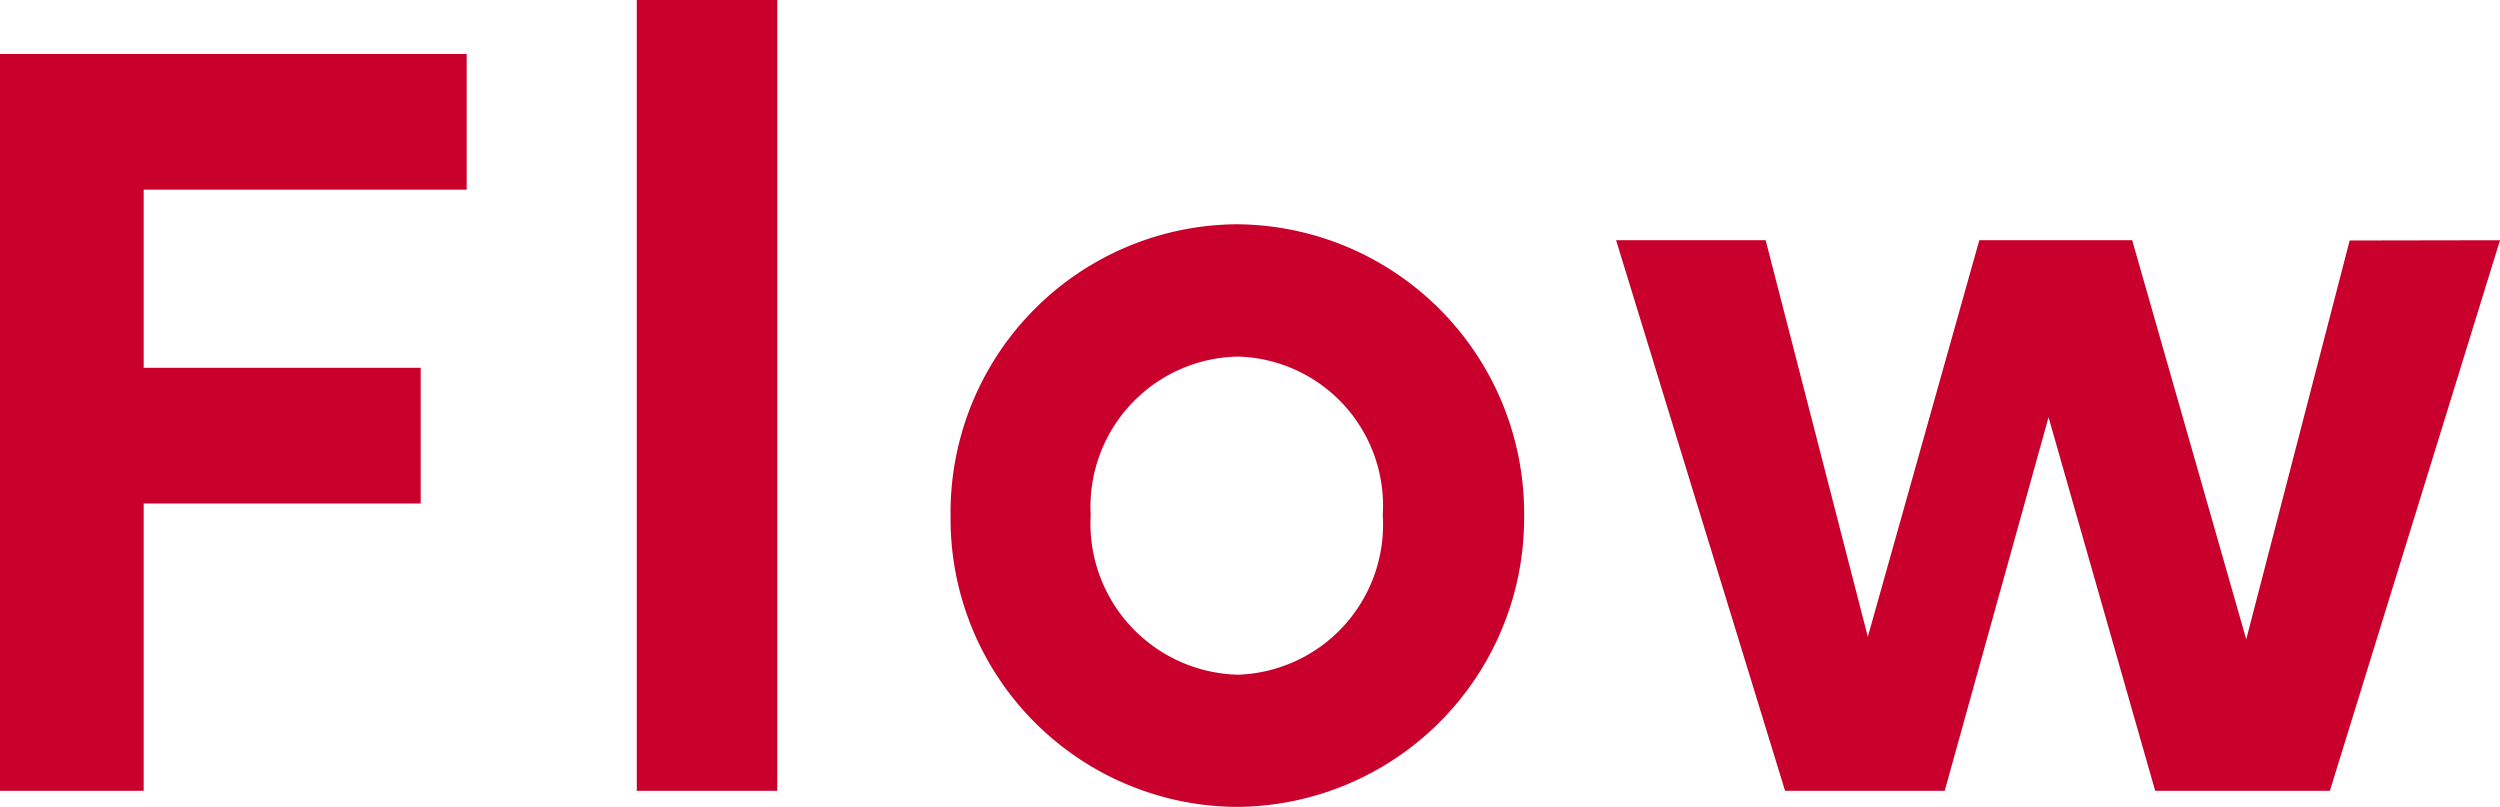
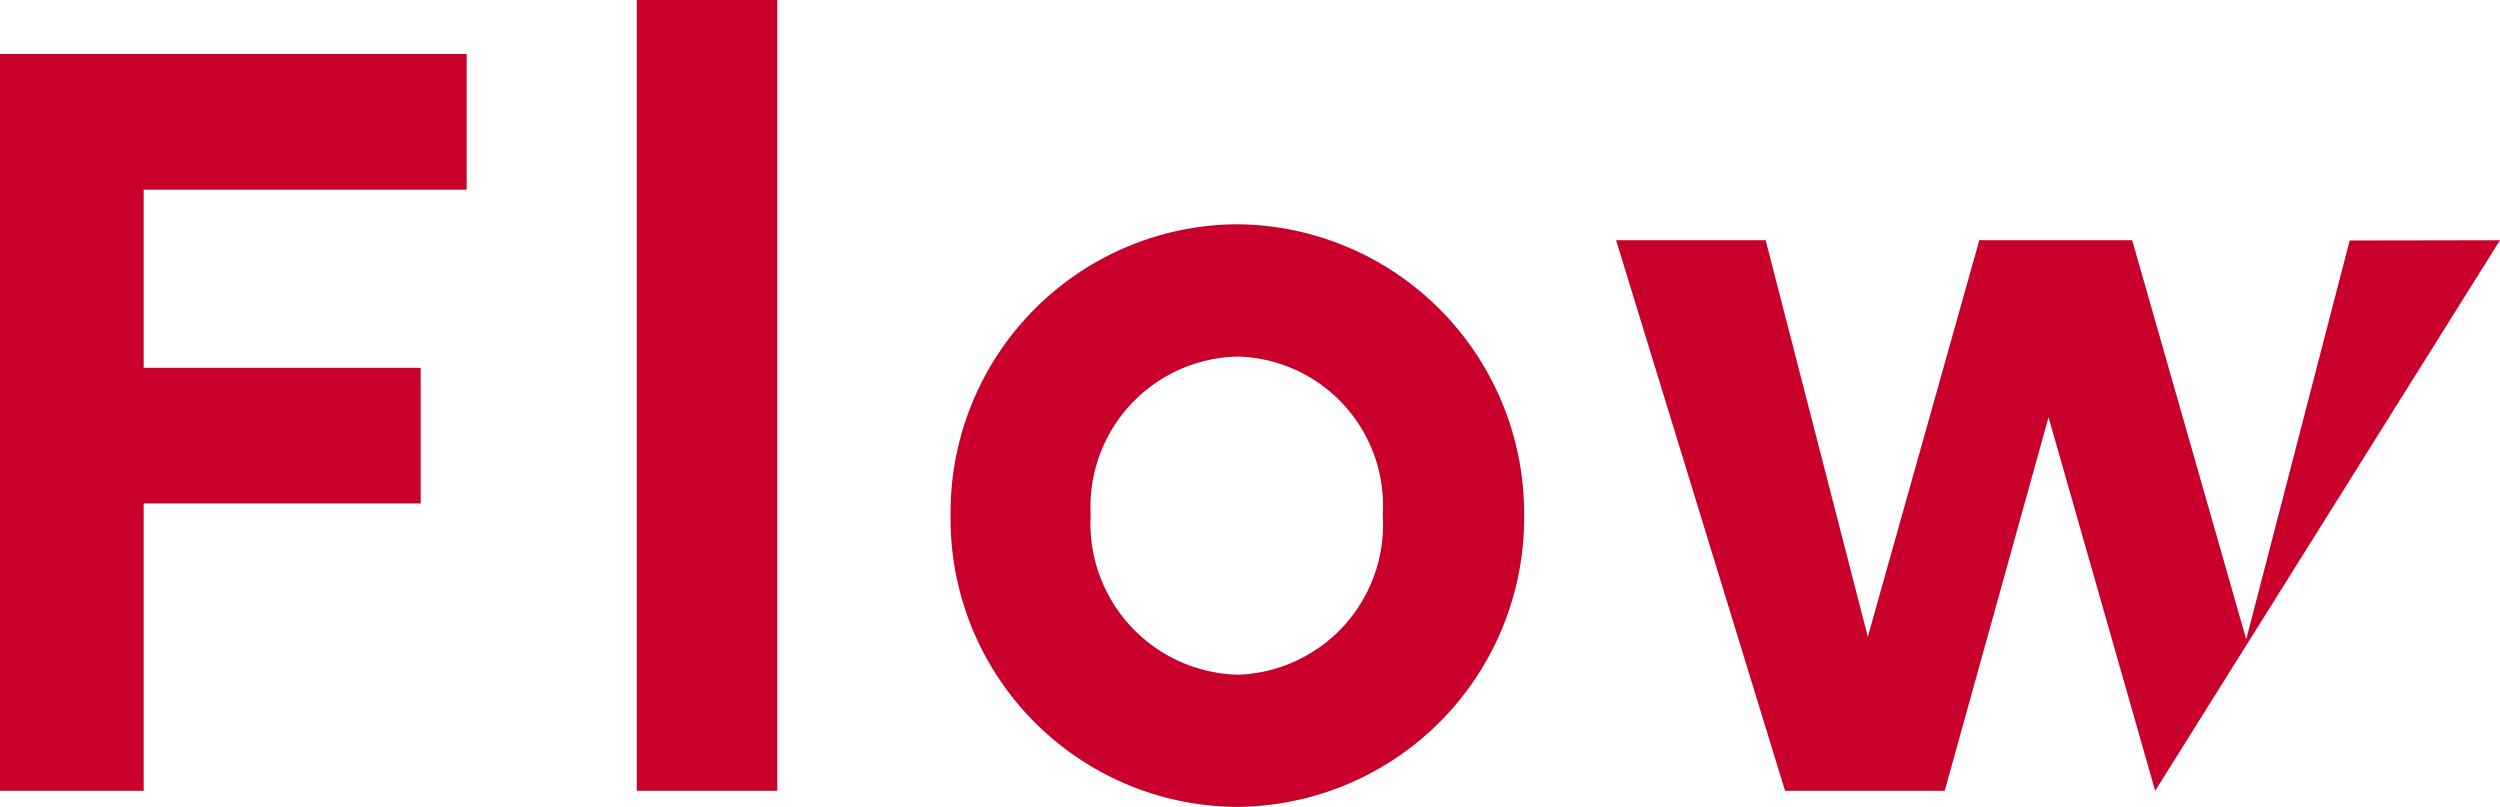
<svg xmlns="http://www.w3.org/2000/svg" width="39.15" height="12.636" viewBox="0 0 39.15 12.636">
-   <path id="パス_172451" data-name="パス 172451" d="M-19.08,0h2.25V-4.5h4.338V-6.624H-16.83v-2.79h5.058v-2.124H-19.08Zm9.972,0h2.2V-12.384h-2.2Zm9.4.252A4.525,4.525,0,0,0,4.788-4.3a4.529,4.529,0,0,0-4.5-4.572A4.514,4.514,0,0,0-4.194-4.3,4.51,4.51,0,0,0,.288.252Zm.018-2.07A2.369,2.369,0,0,1-2-4.32,2.353,2.353,0,0,1,.306-6.8,2.336,2.336,0,0,1,2.574-4.32,2.352,2.352,0,0,1,.306-1.818Zm17.406-6.8-1.62,6.246L14.31-8.622H11.916L10.17-2.412l-1.6-6.21H6.228L8.874,0h2.5L13-5.85,14.67,0h2.736L20.07-8.622Z" transform="translate(19.08 12.384)" fill="#c9002c" />
+   <path id="パス_172451" data-name="パス 172451" d="M-19.08,0h2.25V-4.5h4.338V-6.624H-16.83v-2.79h5.058v-2.124H-19.08Zm9.972,0h2.2V-12.384h-2.2Zm9.4.252A4.525,4.525,0,0,0,4.788-4.3a4.529,4.529,0,0,0-4.5-4.572A4.514,4.514,0,0,0-4.194-4.3,4.51,4.51,0,0,0,.288.252Zm.018-2.07A2.369,2.369,0,0,1-2-4.32,2.353,2.353,0,0,1,.306-6.8,2.336,2.336,0,0,1,2.574-4.32,2.352,2.352,0,0,1,.306-1.818Zm17.406-6.8-1.62,6.246L14.31-8.622H11.916L10.17-2.412l-1.6-6.21H6.228L8.874,0h2.5L13-5.85,14.67,0L20.07-8.622Z" transform="translate(19.08 12.384)" fill="#c9002c" />
</svg>